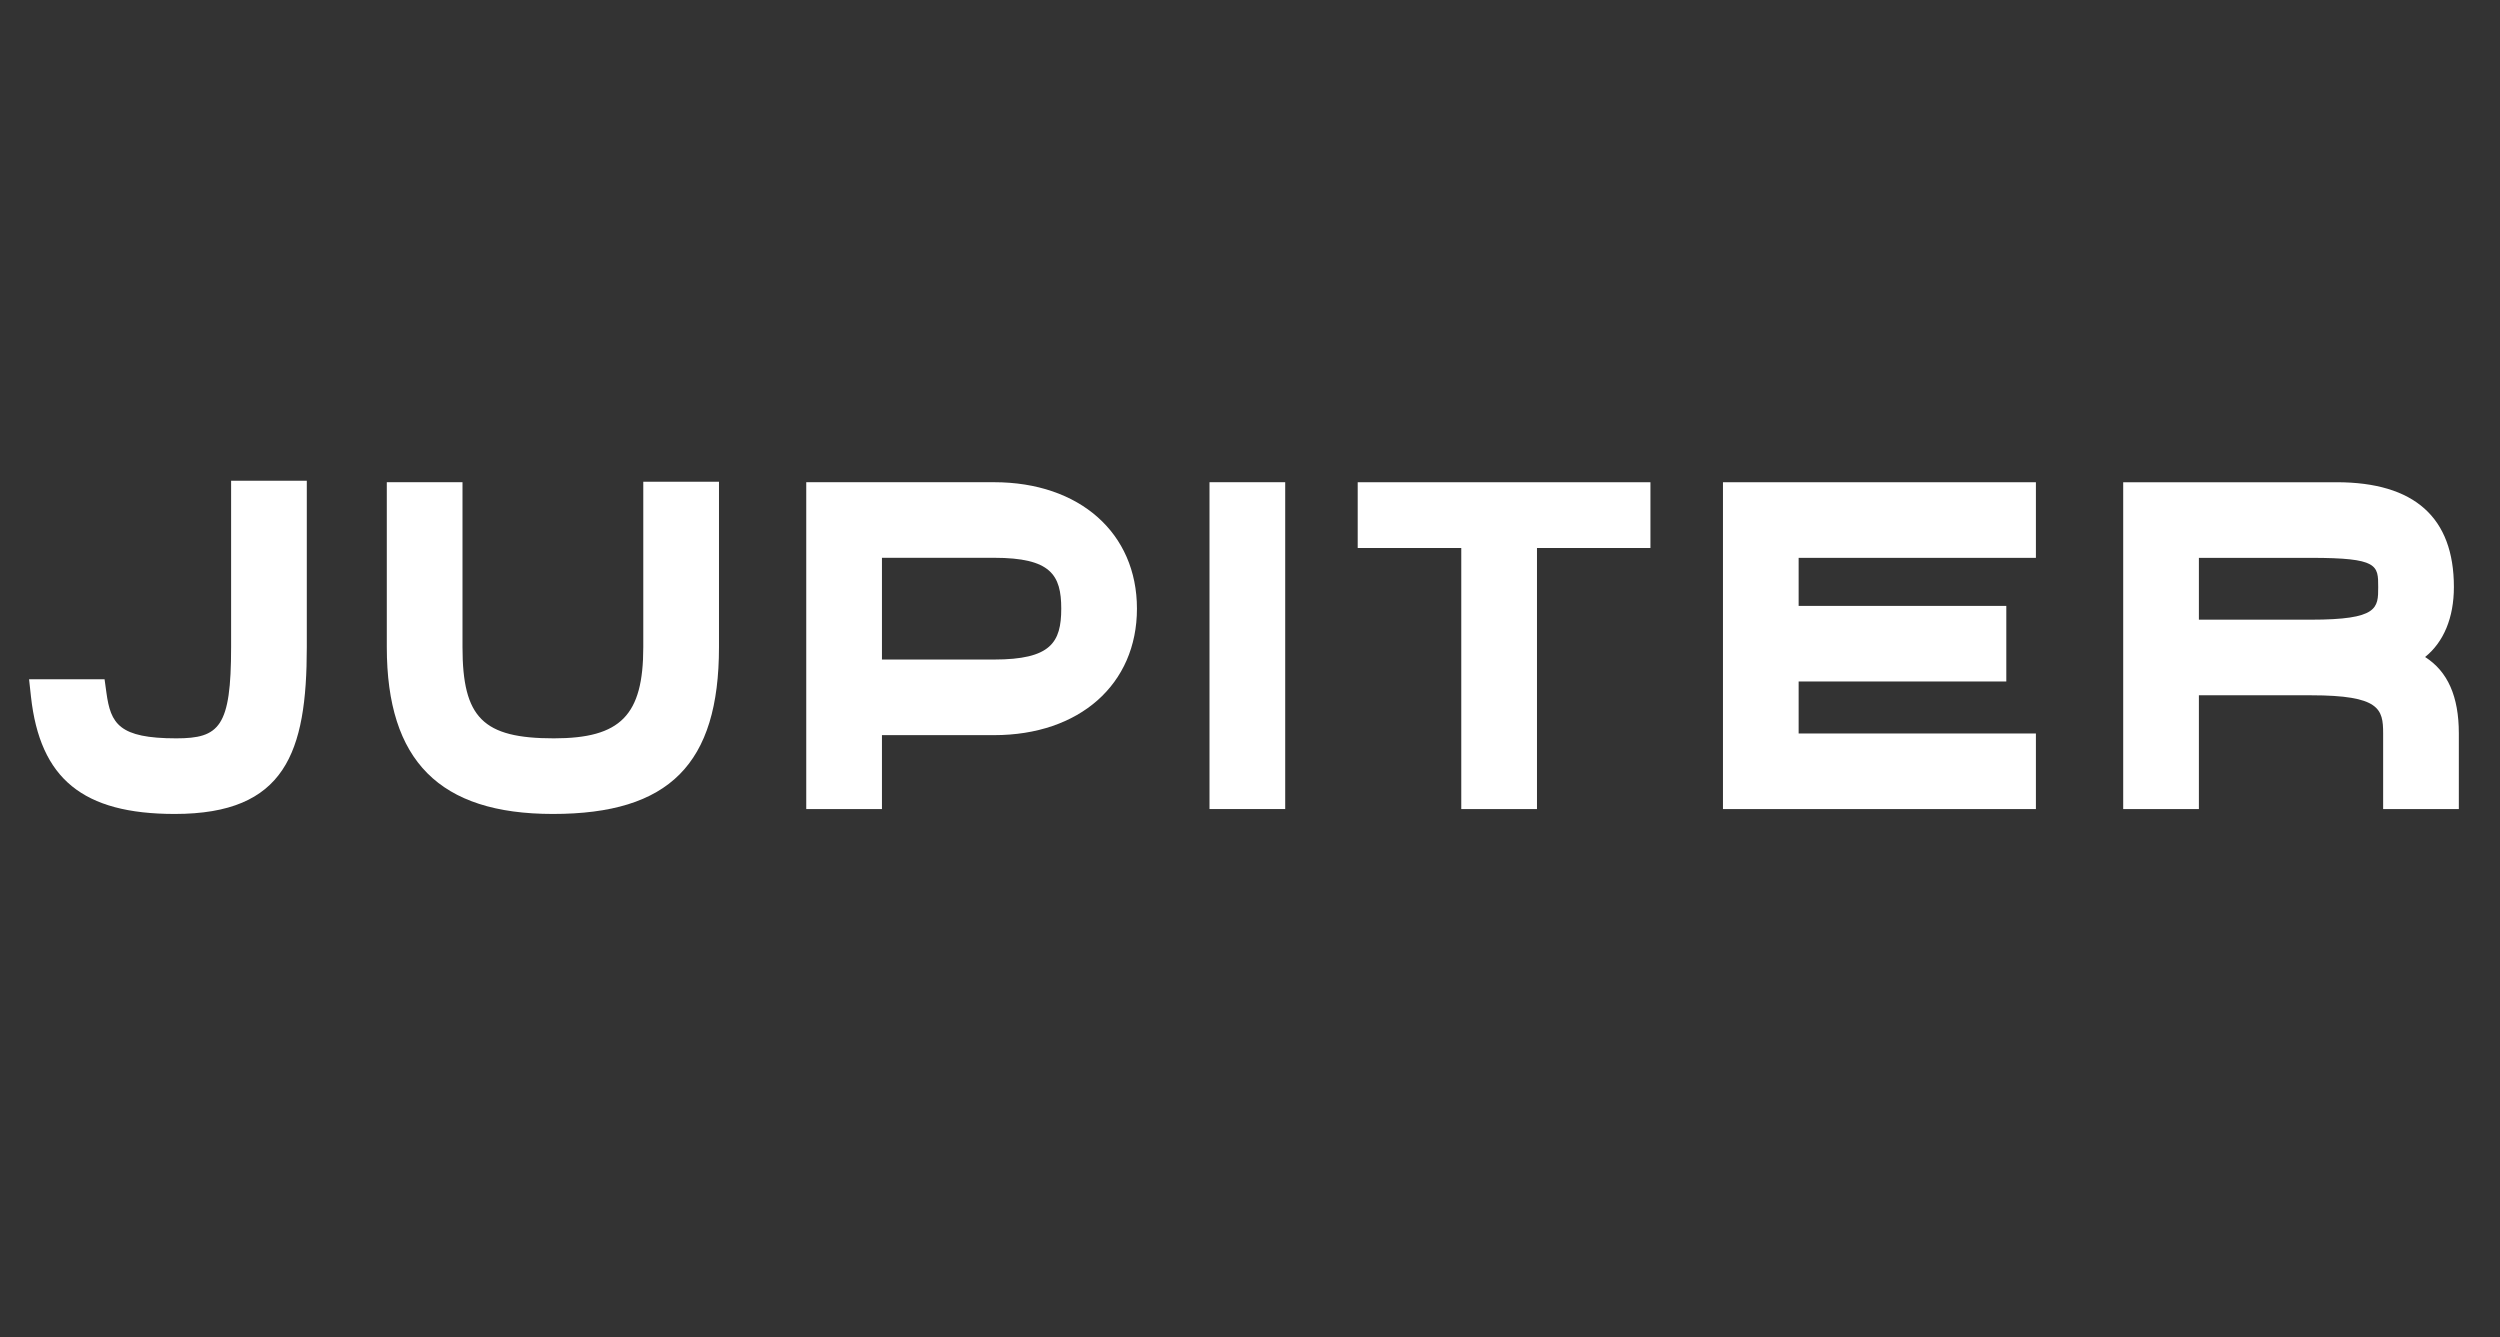
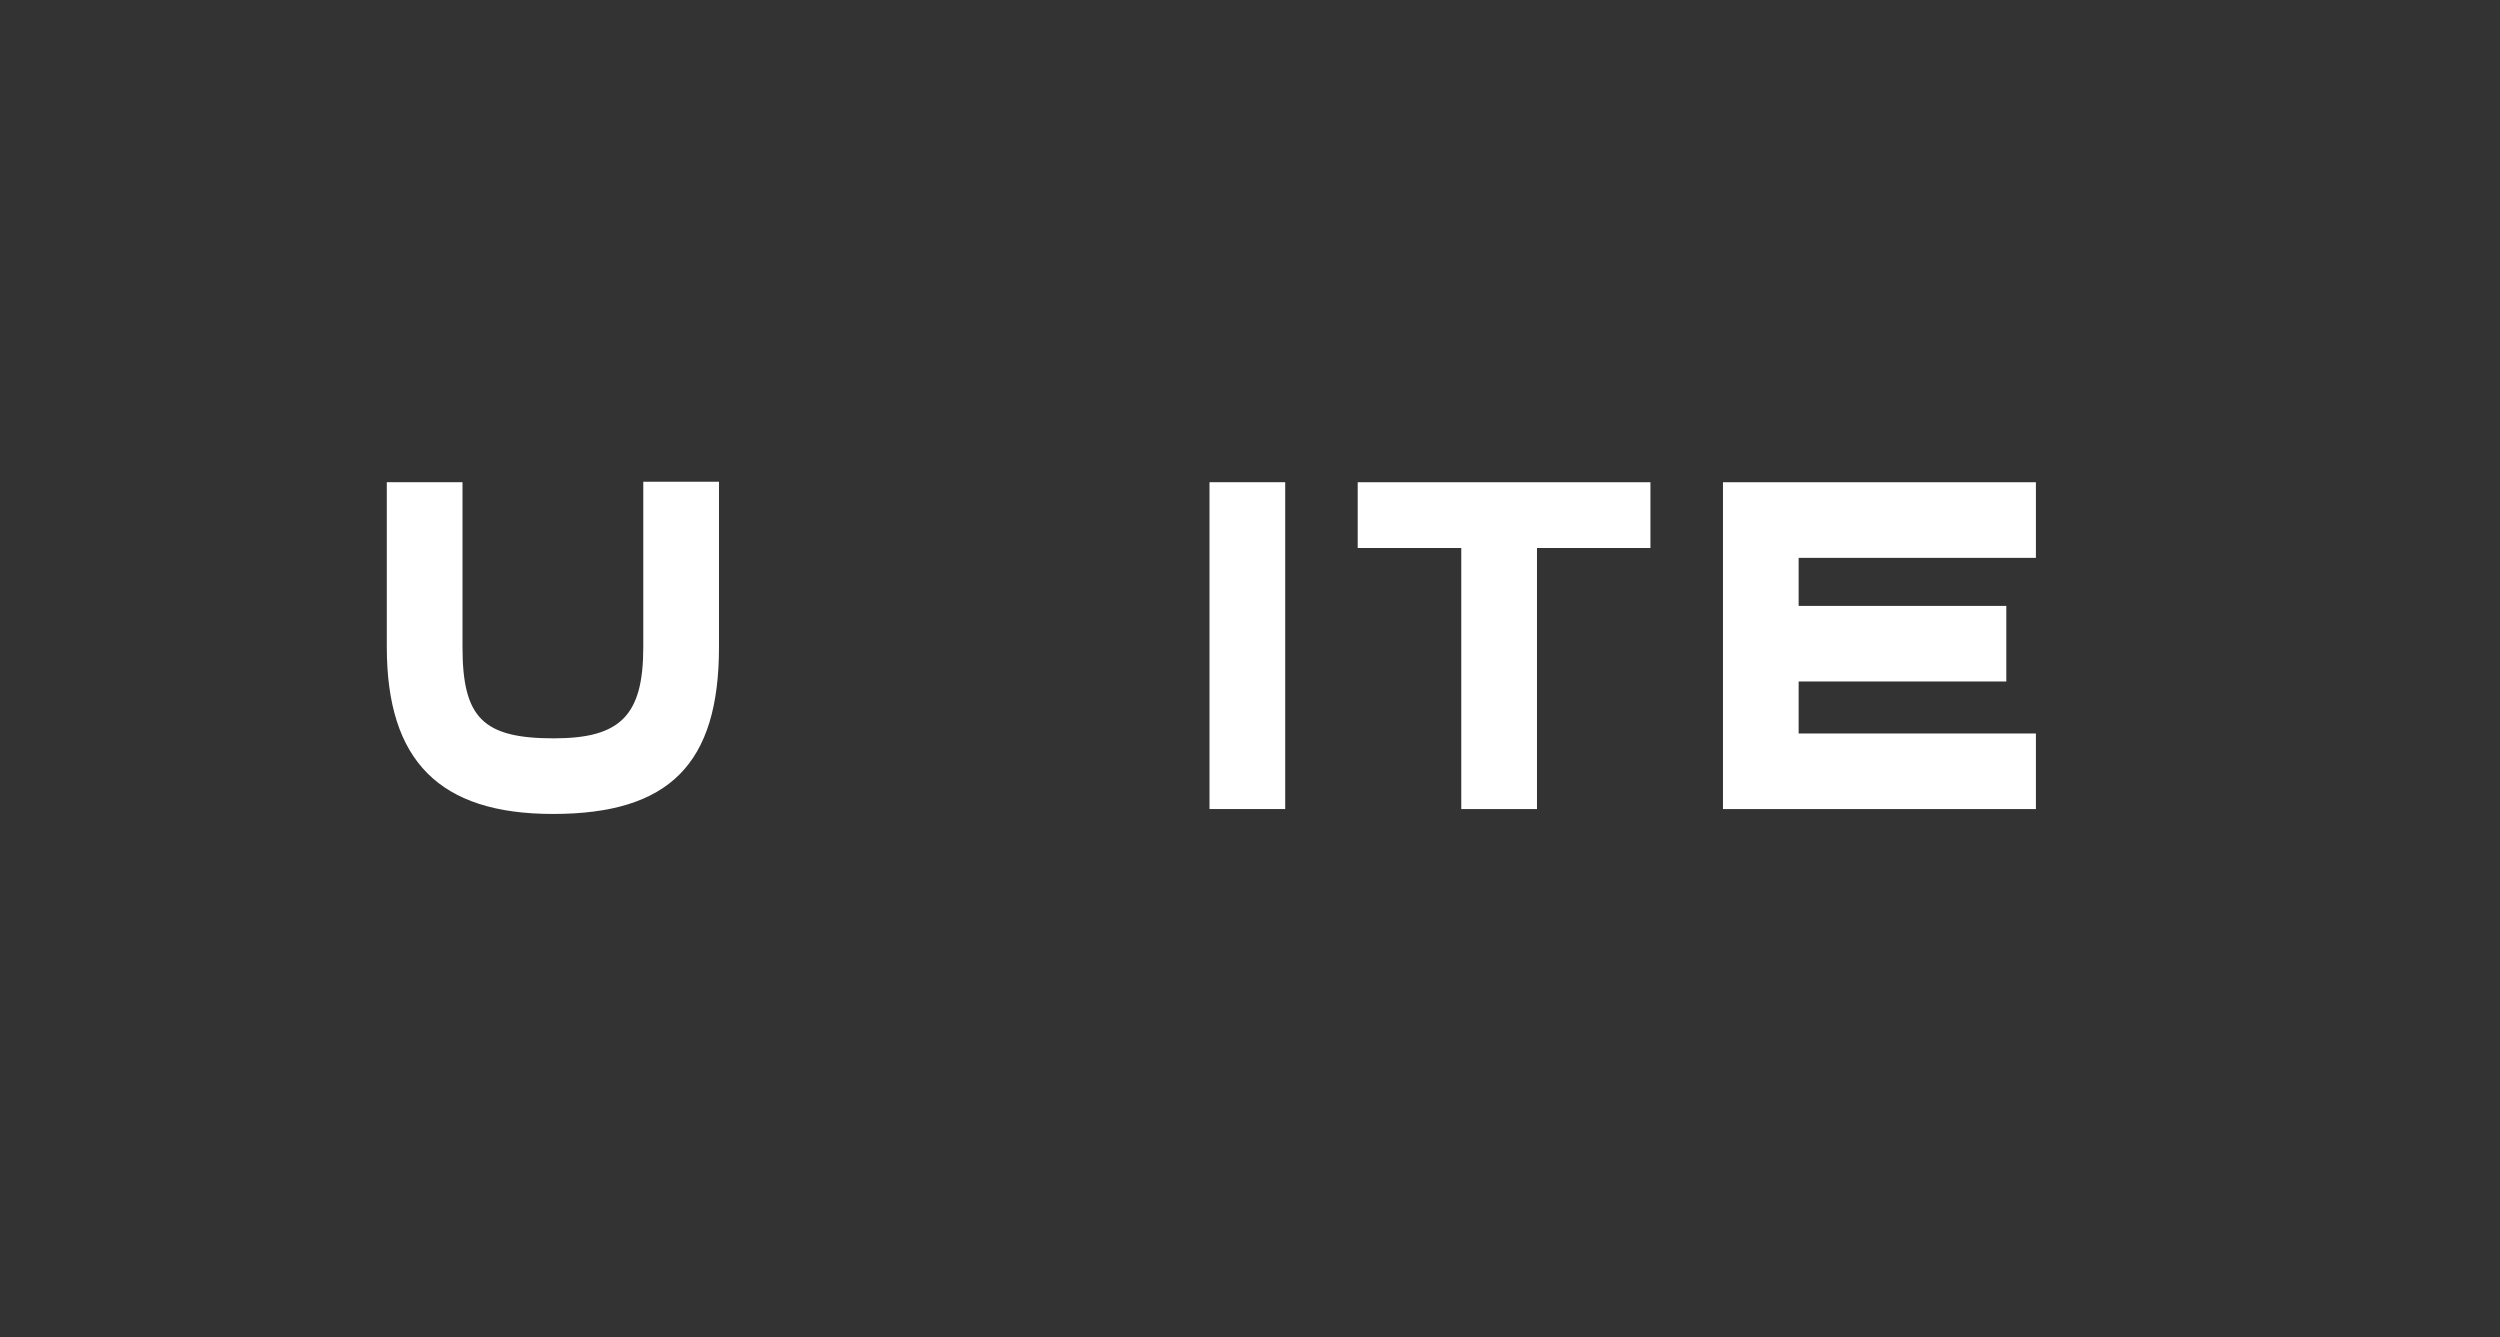
<svg xmlns="http://www.w3.org/2000/svg" fill="none" viewBox="0 0 86 46" height="46" width="86">
  <rect x="0" y="0" width="86" height="46" fill="#333333" stroke="none" />
-   <path fill="white" d="M7.95 22.26C7.95 25.009 7.548 25.399 6.063 25.399C4.093 25.399 3.808 24.897 3.661 23.83L3.597 23.366H1L1.065 23.962C1.376 26.793 2.855 28 6.012 28C9.811 28 10.554 25.895 10.554 22.26V16.537H7.95V22.26Z" />
  <path fill="white" d="M22.129 22.26C22.129 24.607 21.353 25.399 19.053 25.399C16.615 25.399 15.91 24.695 15.91 22.26V16.588H13.306V22.26C13.306 26.176 15.121 28 19.019 28C23.024 28 24.733 26.283 24.733 22.26V16.571H22.129V22.26Z" />
-   <path fill="white" d="M36.507 20.938C36.507 22.099 36.15 22.688 34.196 22.688H30.339V19.188H34.196C36.15 19.188 36.507 19.778 36.507 20.938ZM34.196 16.588H27.735V27.831H30.339V25.289H34.196C37.136 25.289 39.111 23.54 39.111 20.938C39.111 18.336 37.136 16.588 34.196 16.588Z" />
  <path fill="white" d="M41.607 27.831H44.211V16.588H41.607V27.831Z" />
  <path fill="white" d="M46.705 18.851H50.268V27.832H52.872V18.851H56.775V16.589H46.705V18.851Z" />
  <path fill="white" d="M59.27 27.832H70.035V25.232H61.873V23.443H69.017V20.843H61.873V19.19H70.035V16.589H59.27V27.832Z" />
-   <path fill="white" d="M81.81 20.194C81.81 20.918 81.81 21.317 79.498 21.317H75.642V19.19H79.498C81.81 19.19 81.81 19.443 81.81 20.194ZM83.423 22.601C84.065 22.086 84.414 21.246 84.414 20.194C84.414 17.802 83.057 16.589 80.38 16.589H73.038V27.832H75.642V23.918H79.498C81.864 23.918 81.98 24.391 81.98 25.227V27.832H84.584V25.227C84.584 23.96 84.203 23.097 83.423 22.601Z" />
</svg>